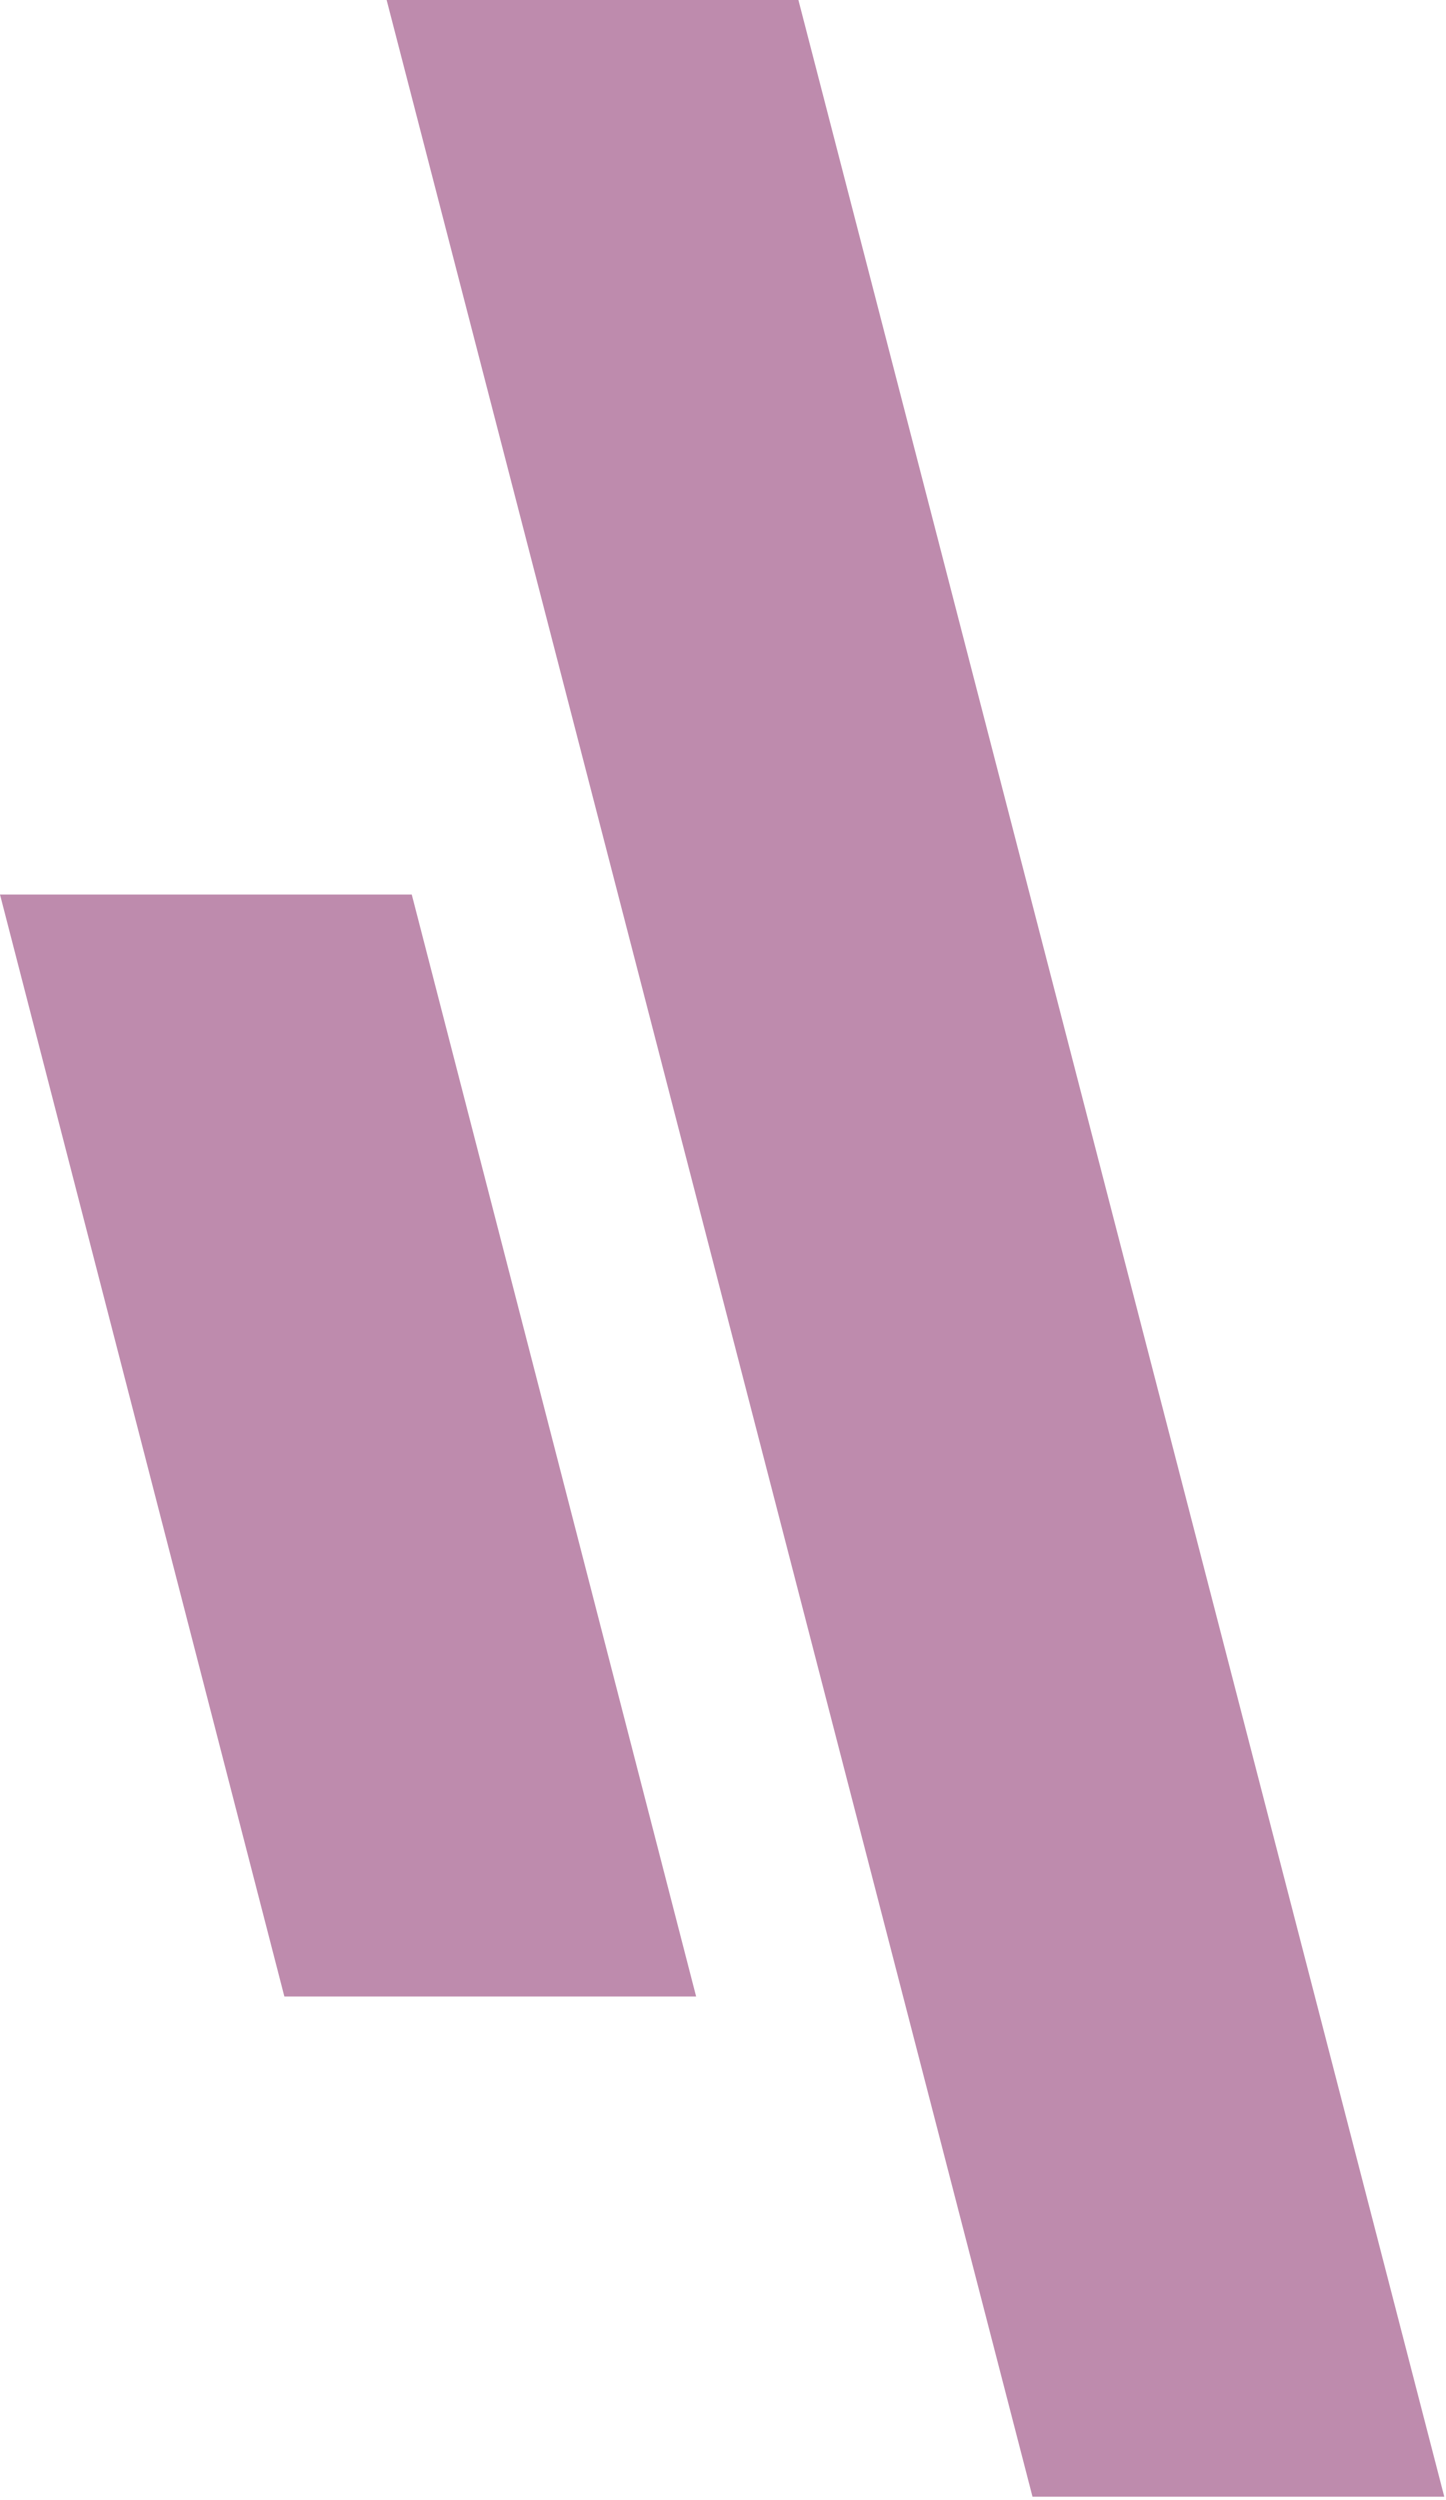
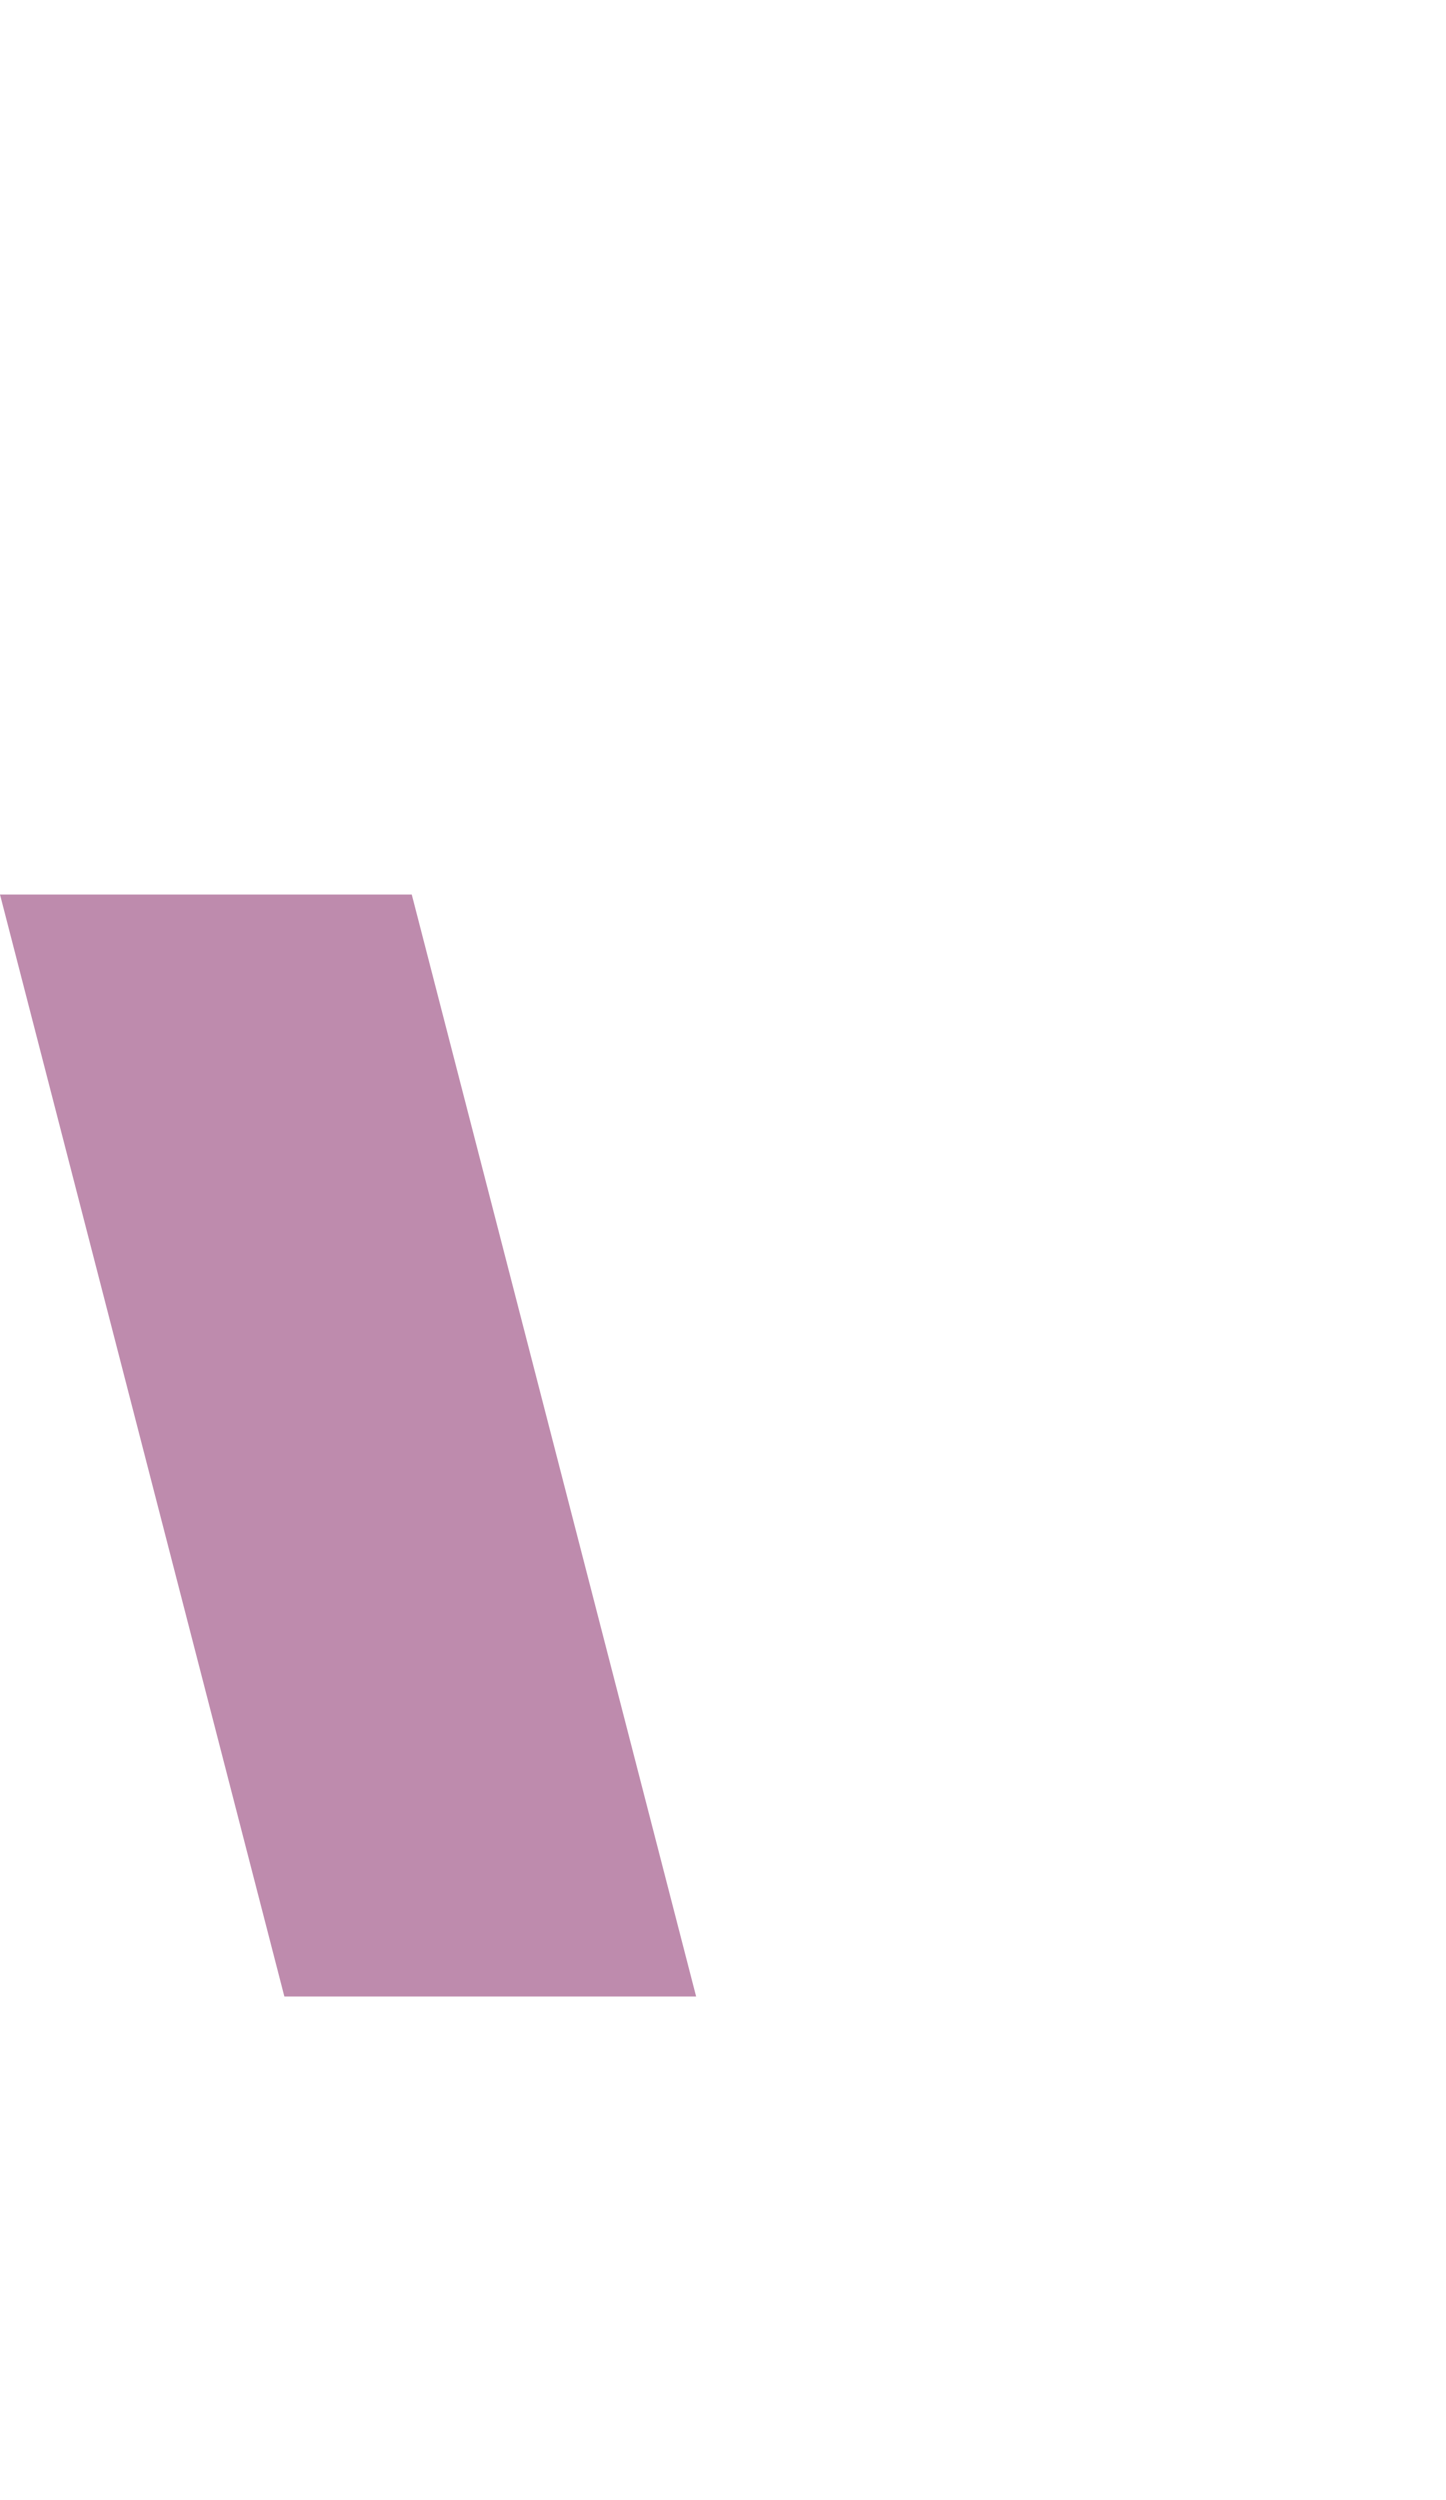
<svg xmlns="http://www.w3.org/2000/svg" width="280" height="484" viewBox="0 0 280 484" fill="none">
-   <path d="M74.867 0H154.601L279.666 483.316H199.932L74.867 0Z" fill="#B983A7" fill-opacity="0.933" />
  <path d="M0 173.167H79.733L134.798 386.483H55.065L0 173.167Z" fill="#B983A7" fill-opacity="0.933" />
</svg>